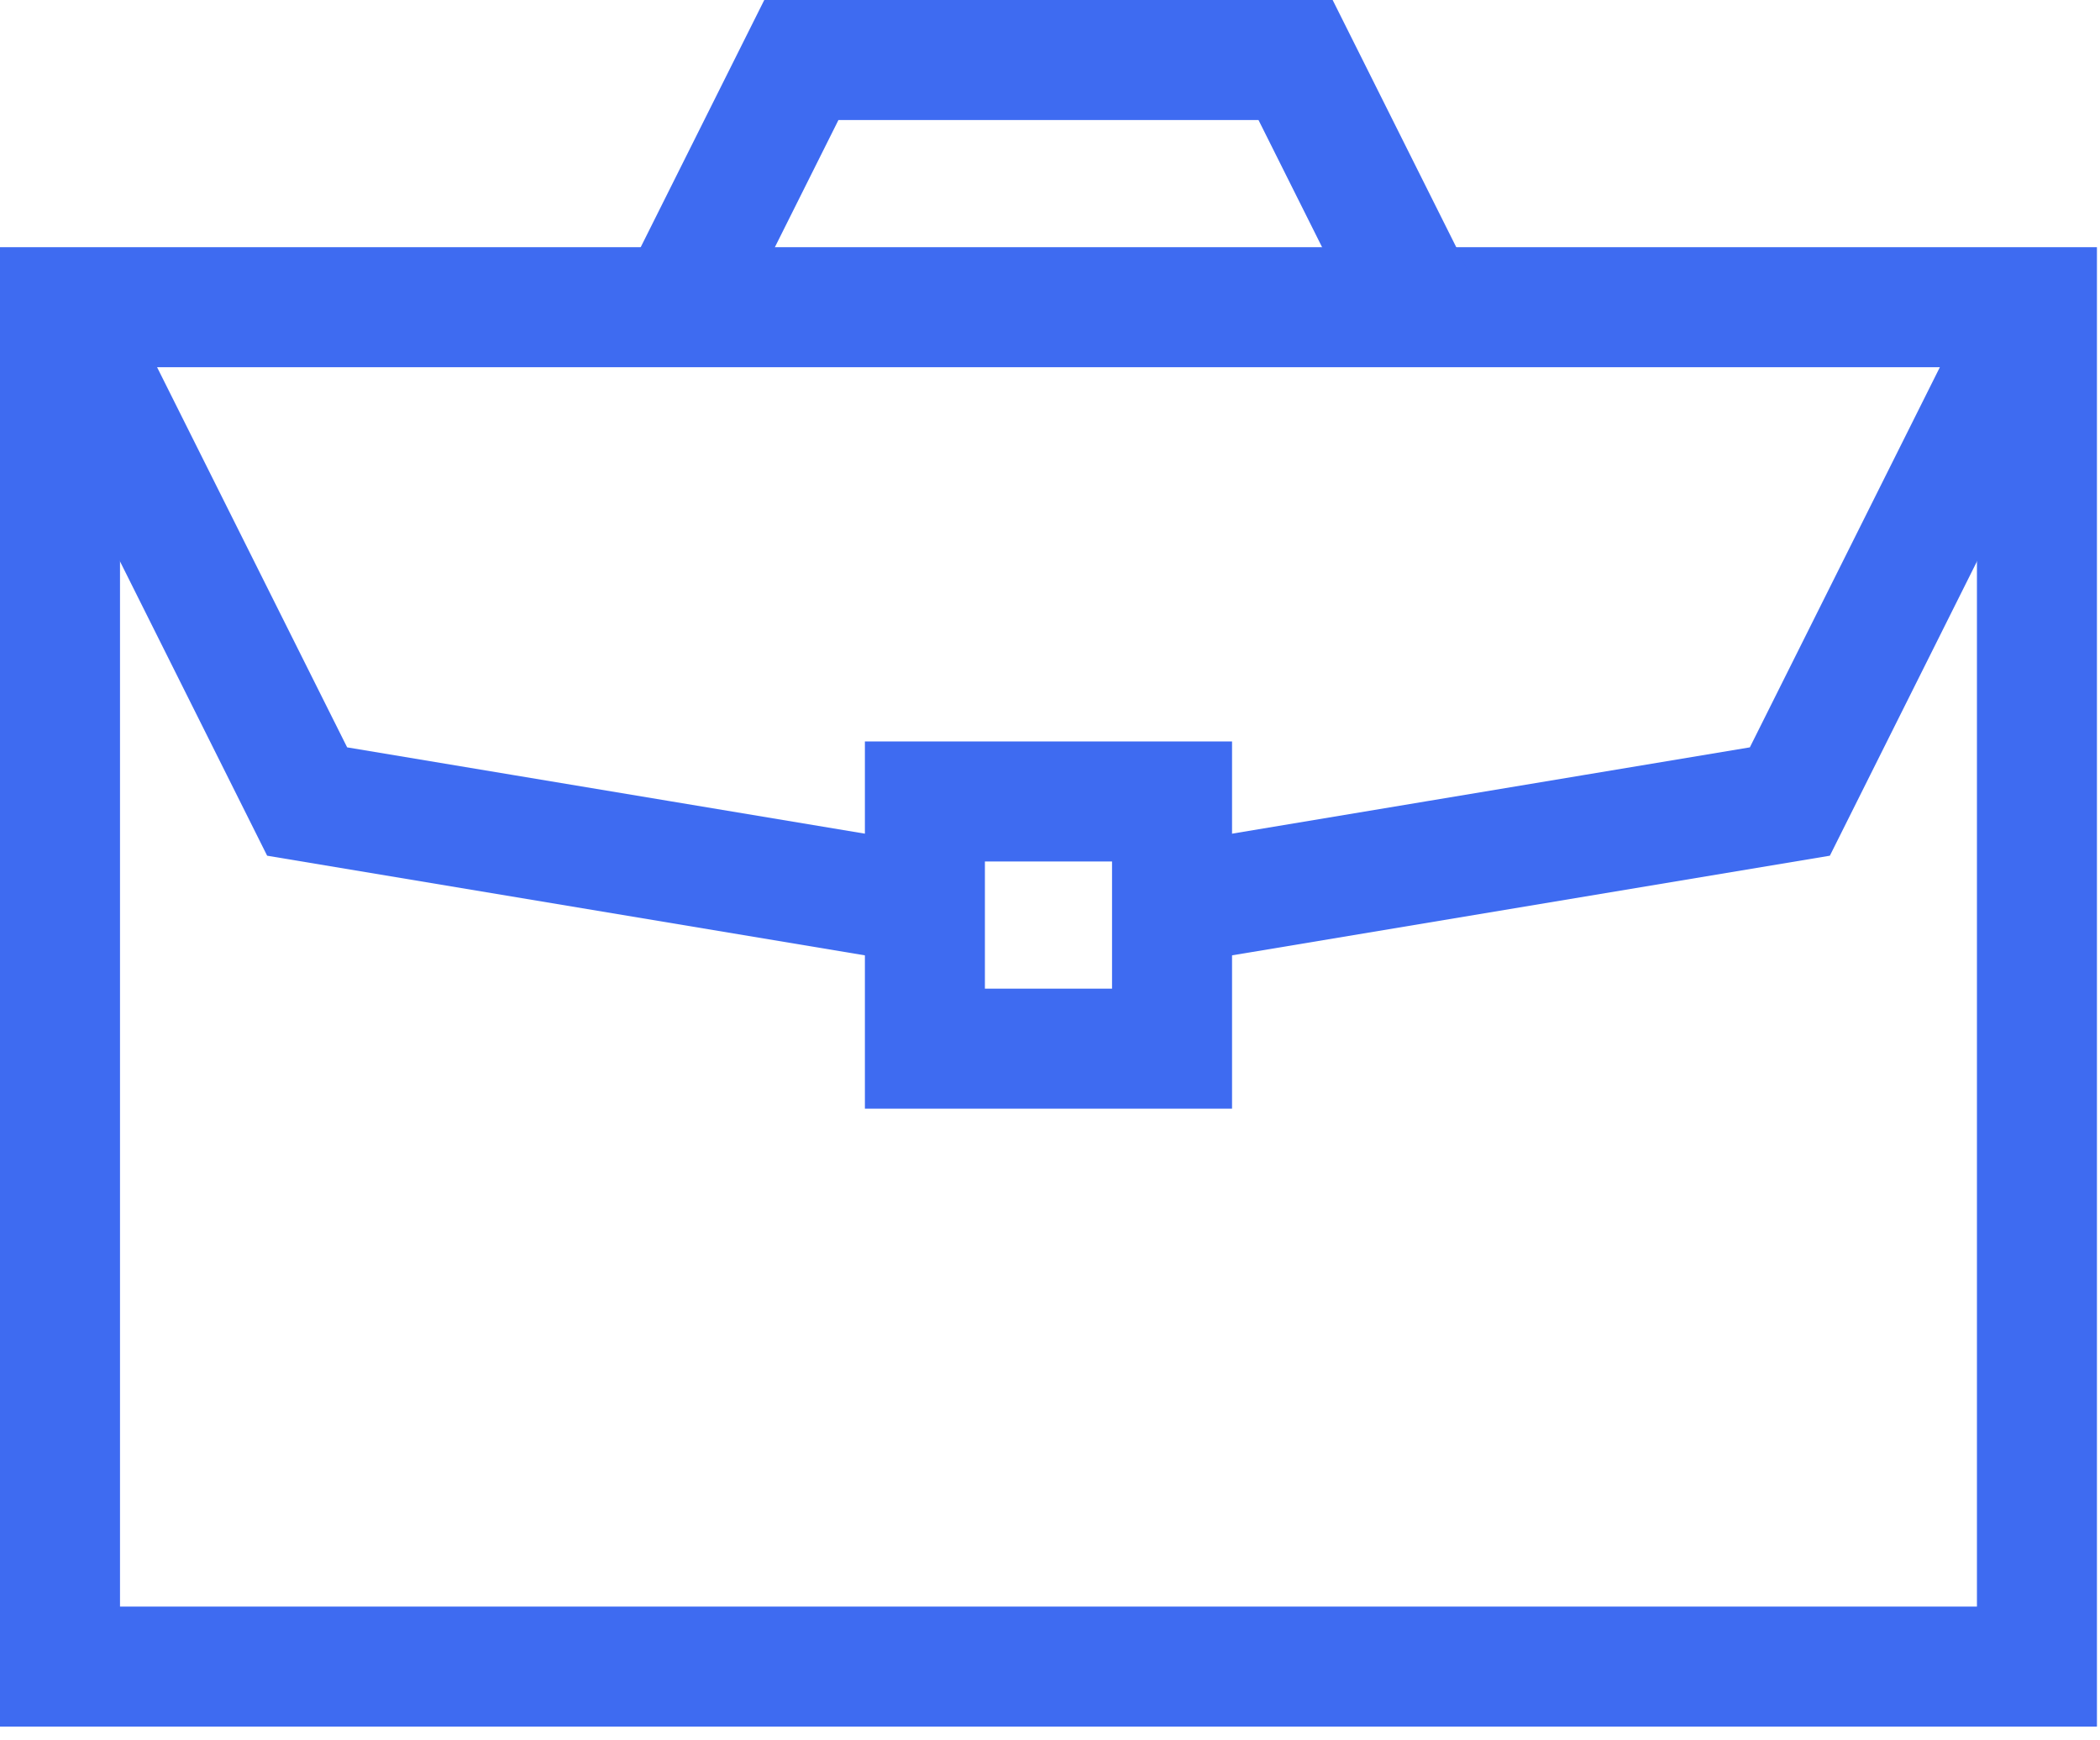
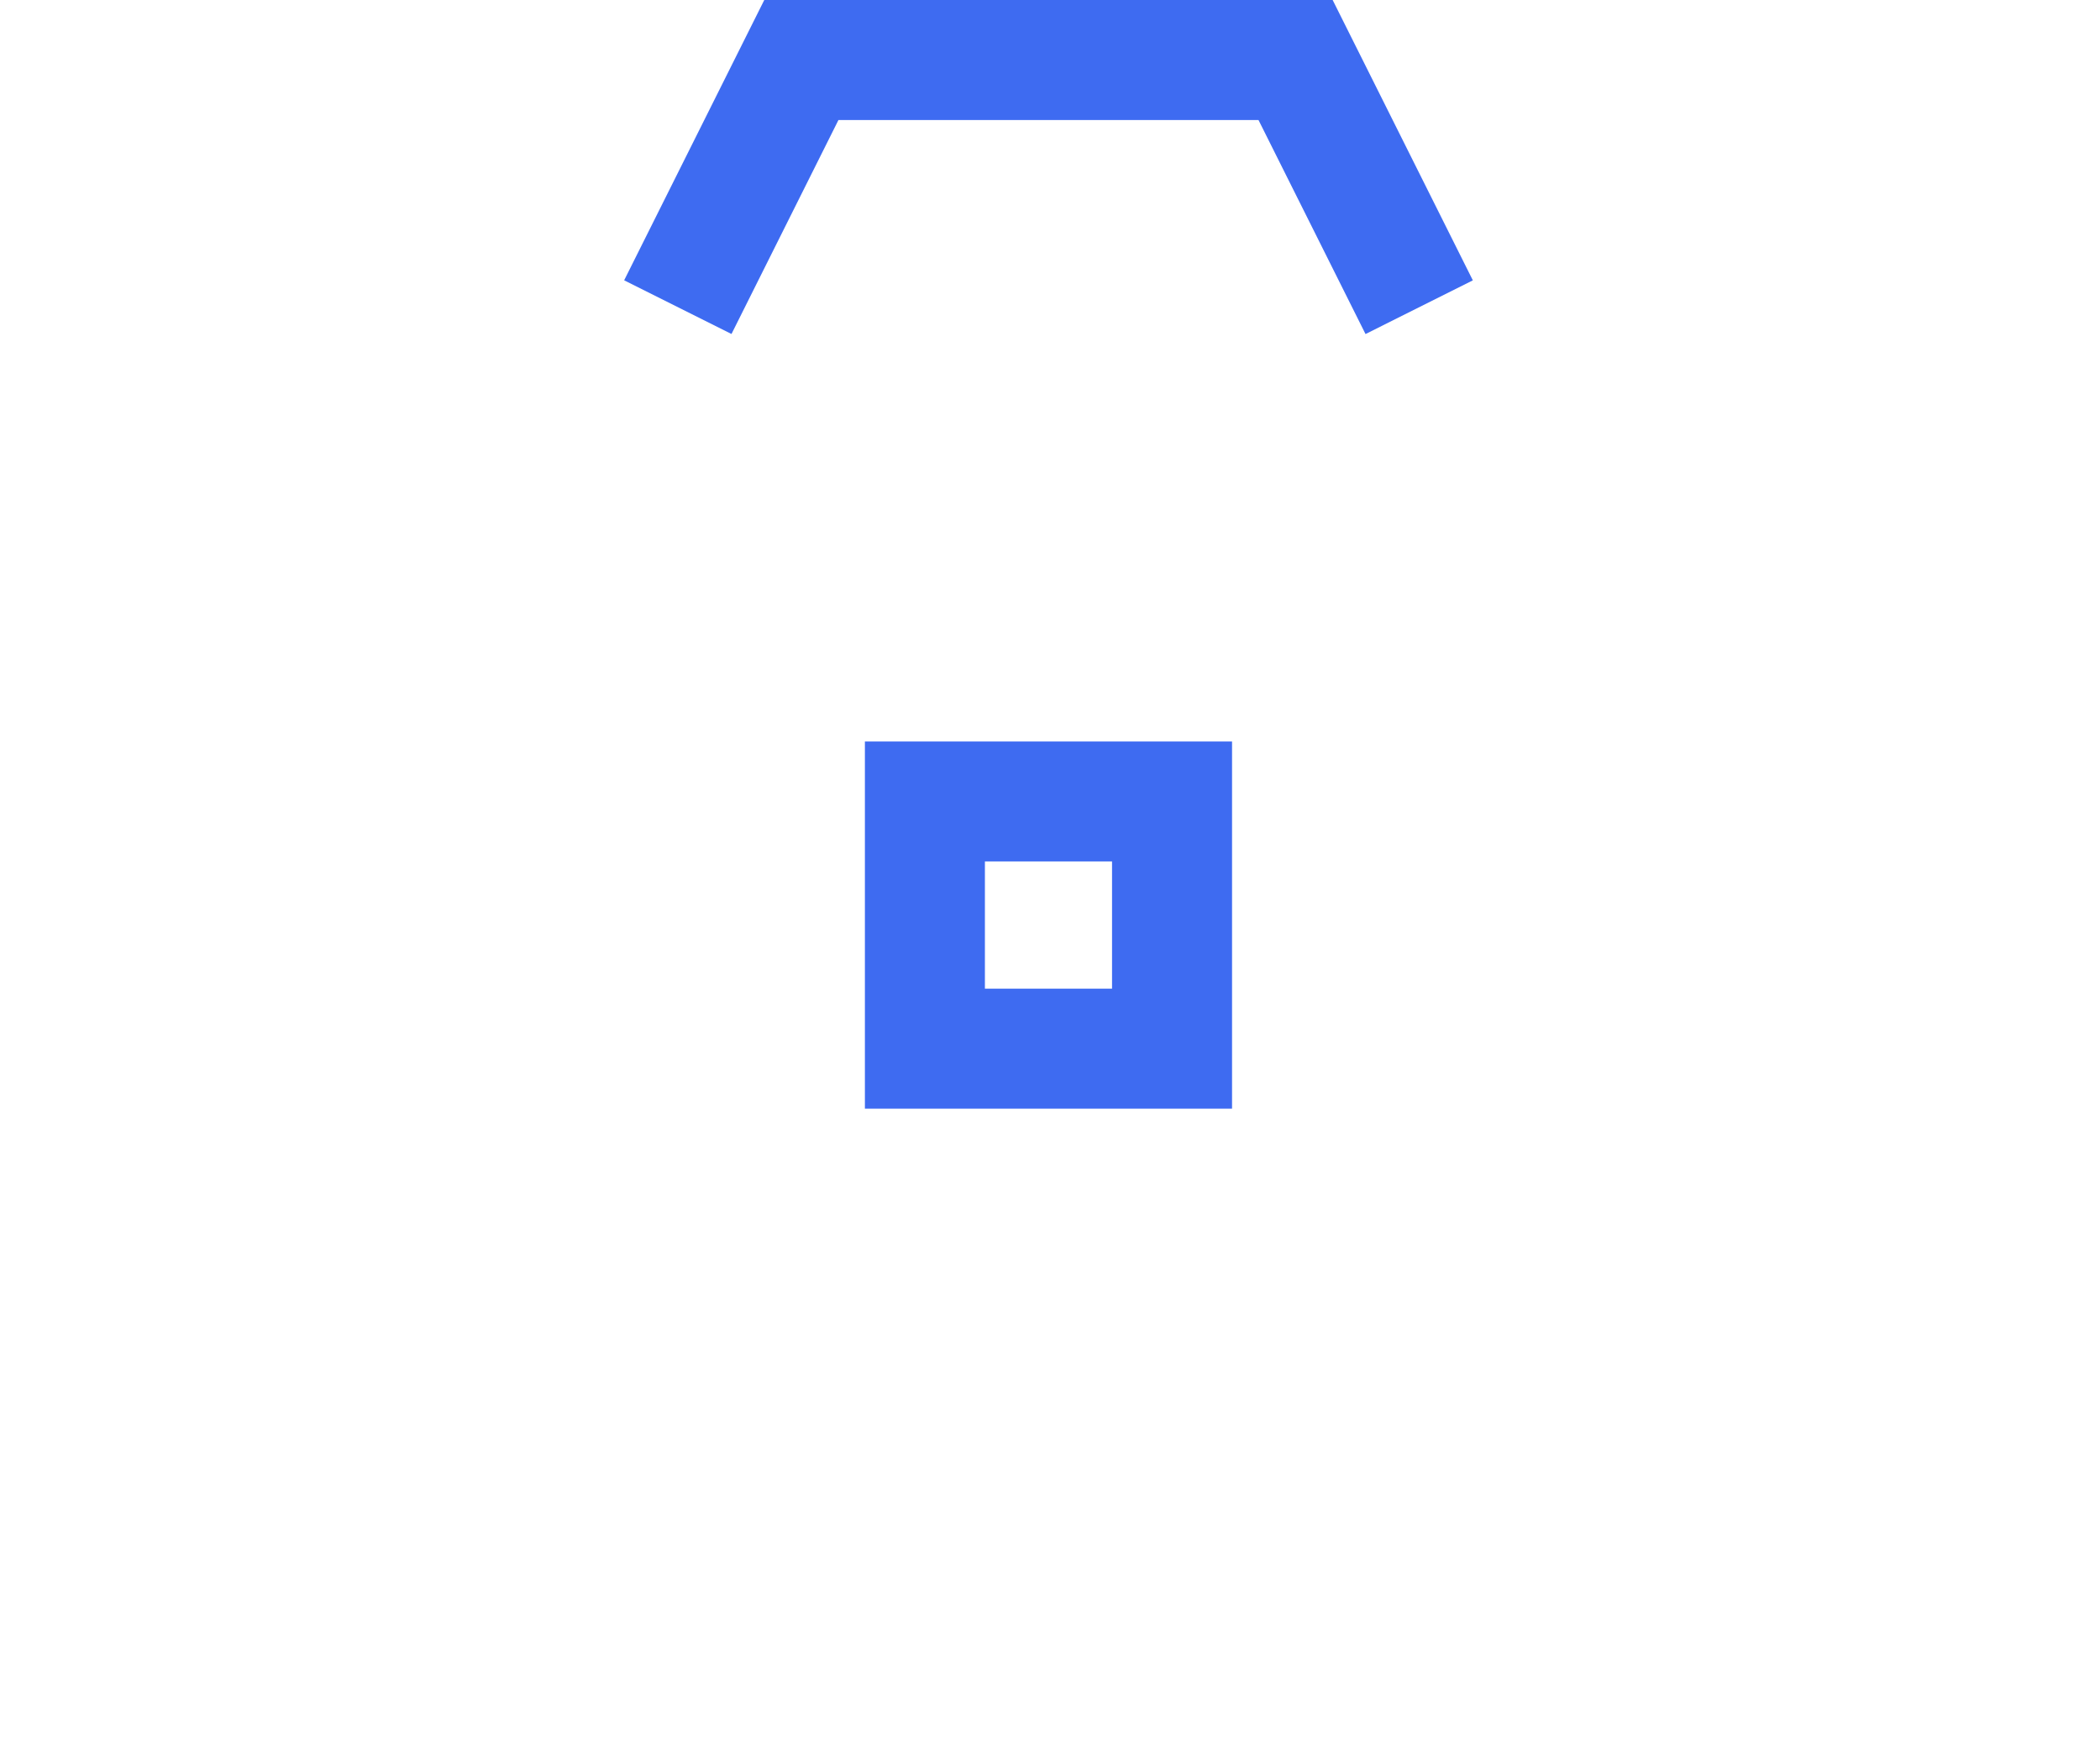
<svg xmlns="http://www.w3.org/2000/svg" width="35" height="29" viewBox="0 0 35 29" fill="none">
-   <path d="M33.949 5.119H1V27.771H33.949V5.119Z" stroke="#3E6BF1" stroke-width="2" stroke-miterlimit="10" />
-   <path d="M19.534 15.072L29.831 13.356L33.949 5.119" stroke="#3E6BF1" stroke-width="2" stroke-miterlimit="10" />
-   <path d="M1 5.119L5.119 13.356L15.415 15.072" stroke="#3E6BF1" stroke-width="2" stroke-miterlimit="10" />
  <path d="M19.534 13.355H15.415V17.474H19.534V13.355Z" stroke="#3E6BF1" stroke-width="2" stroke-miterlimit="10" />
  <path d="M11.297 5.118L13.356 1H21.593L23.653 5.119" stroke="#3E6BF1" stroke-width="2" stroke-miterlimit="10" />
</svg>